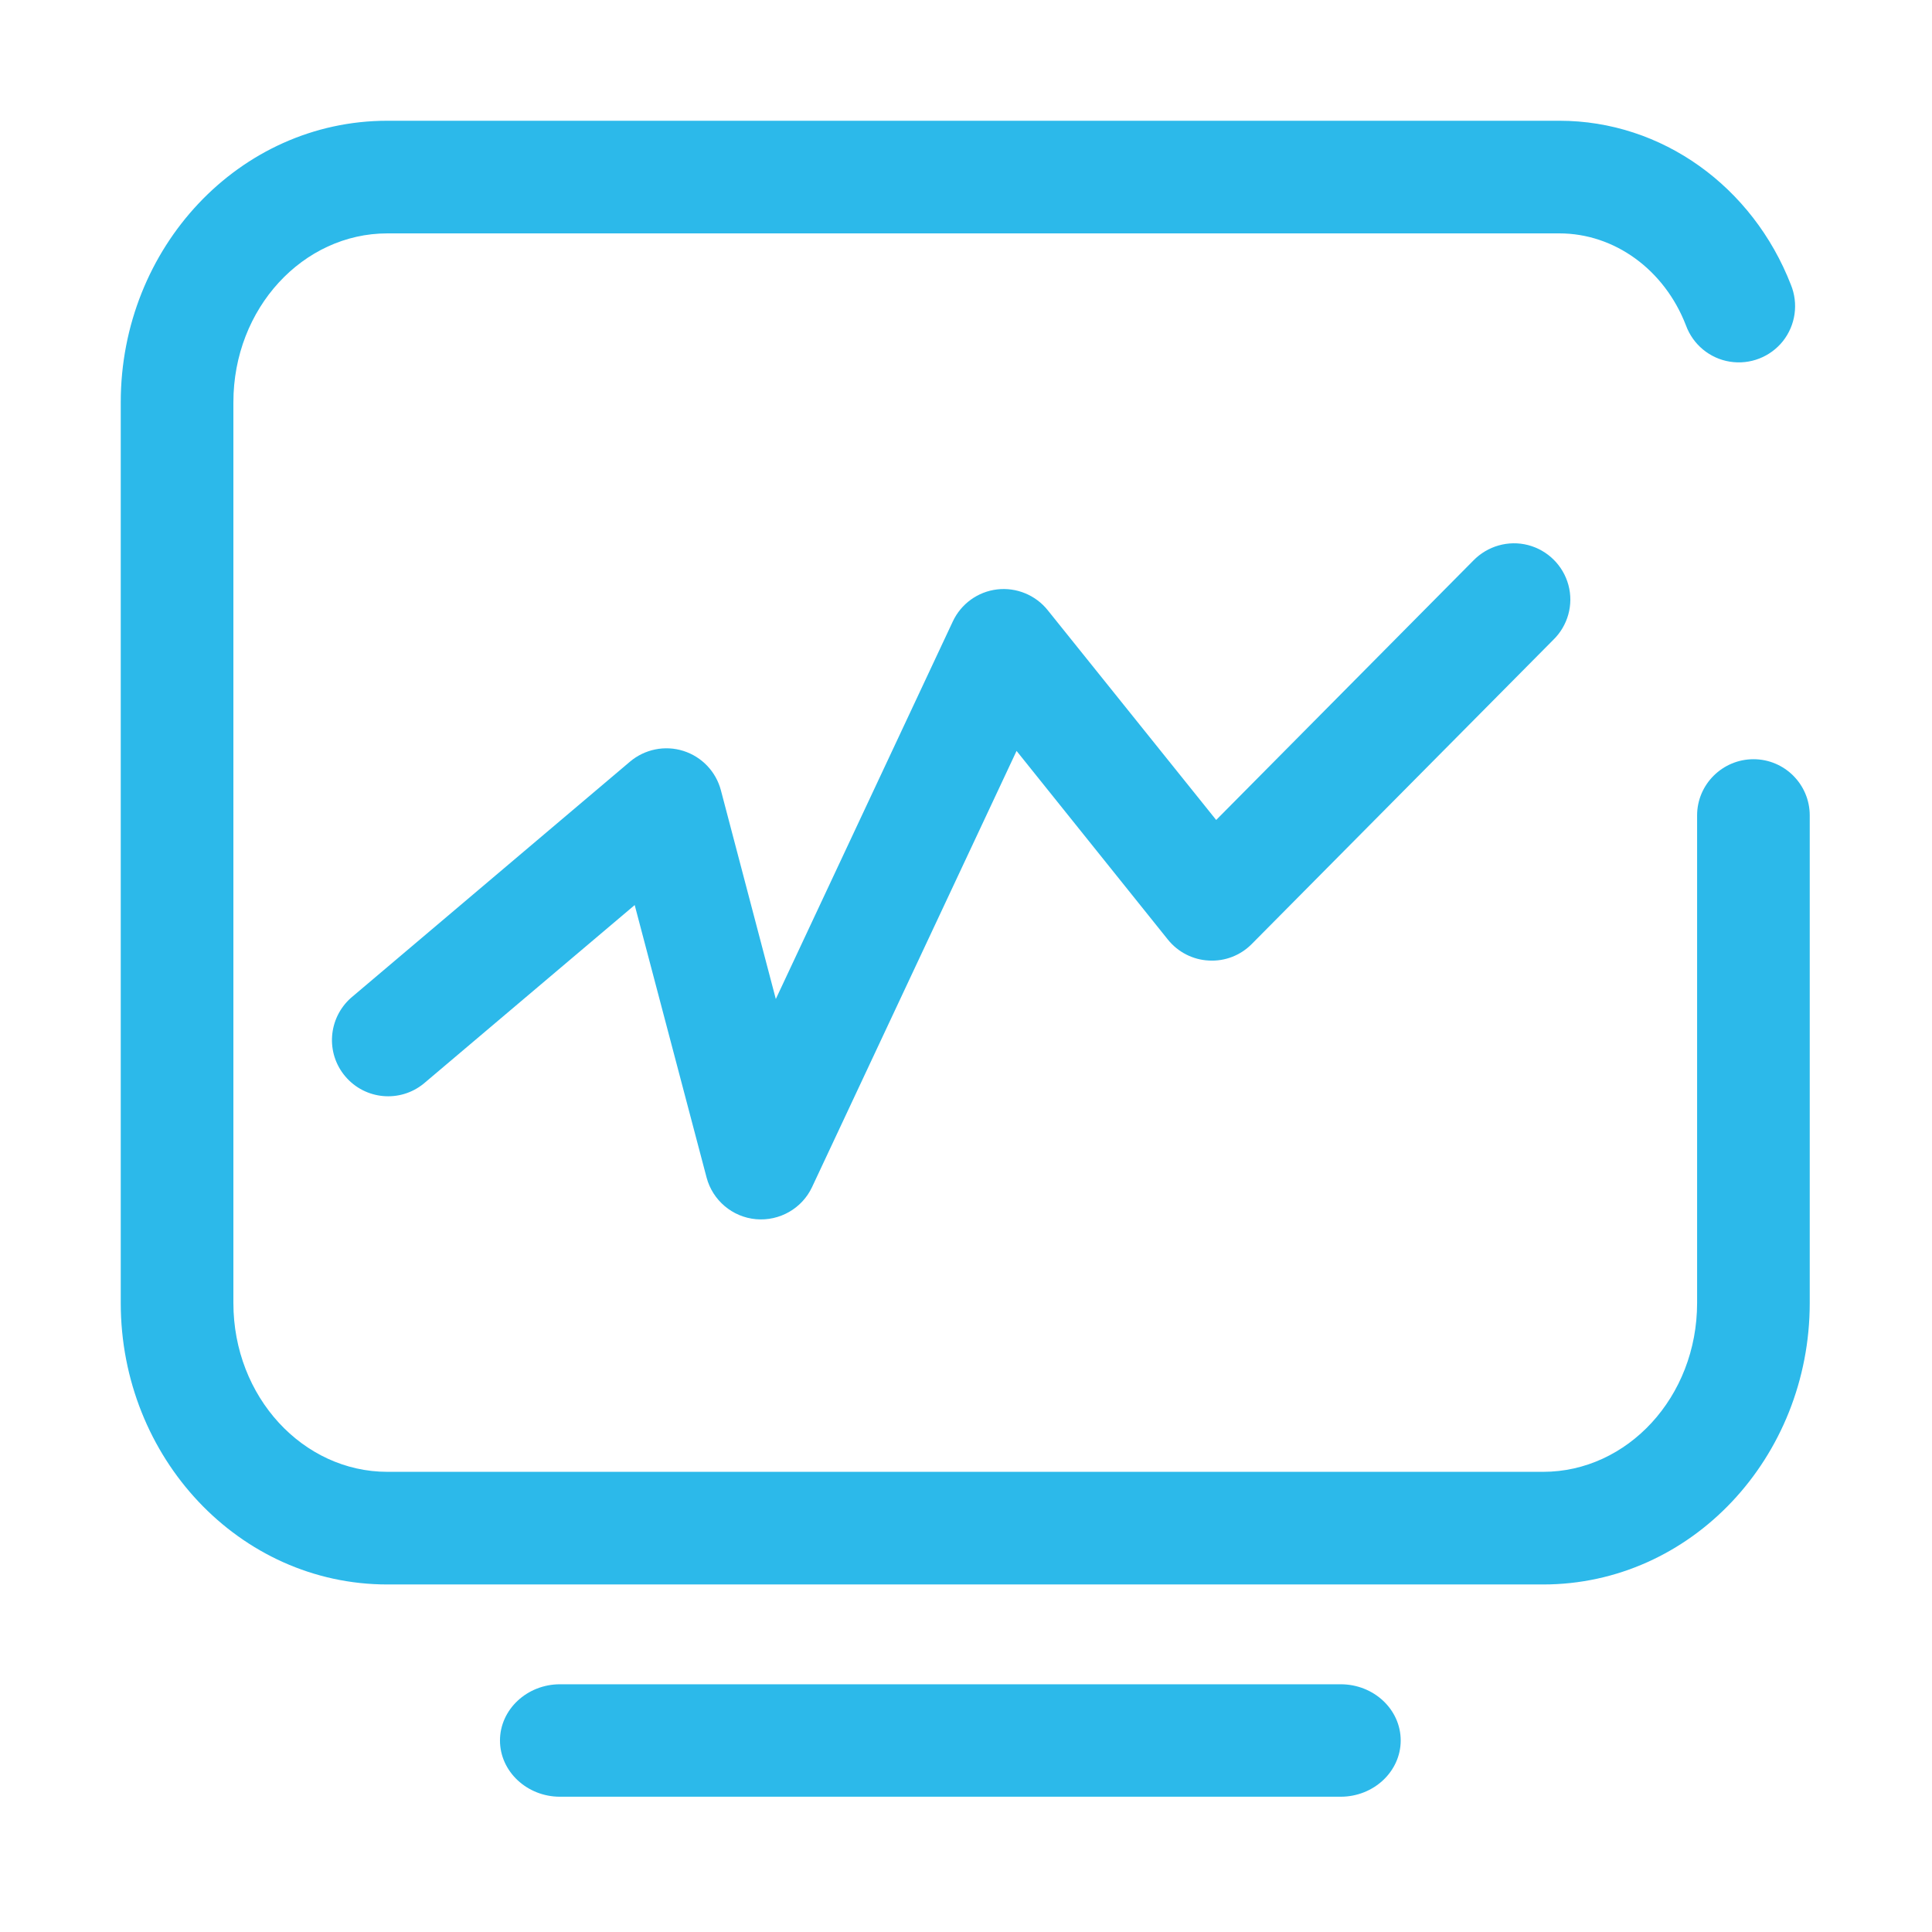
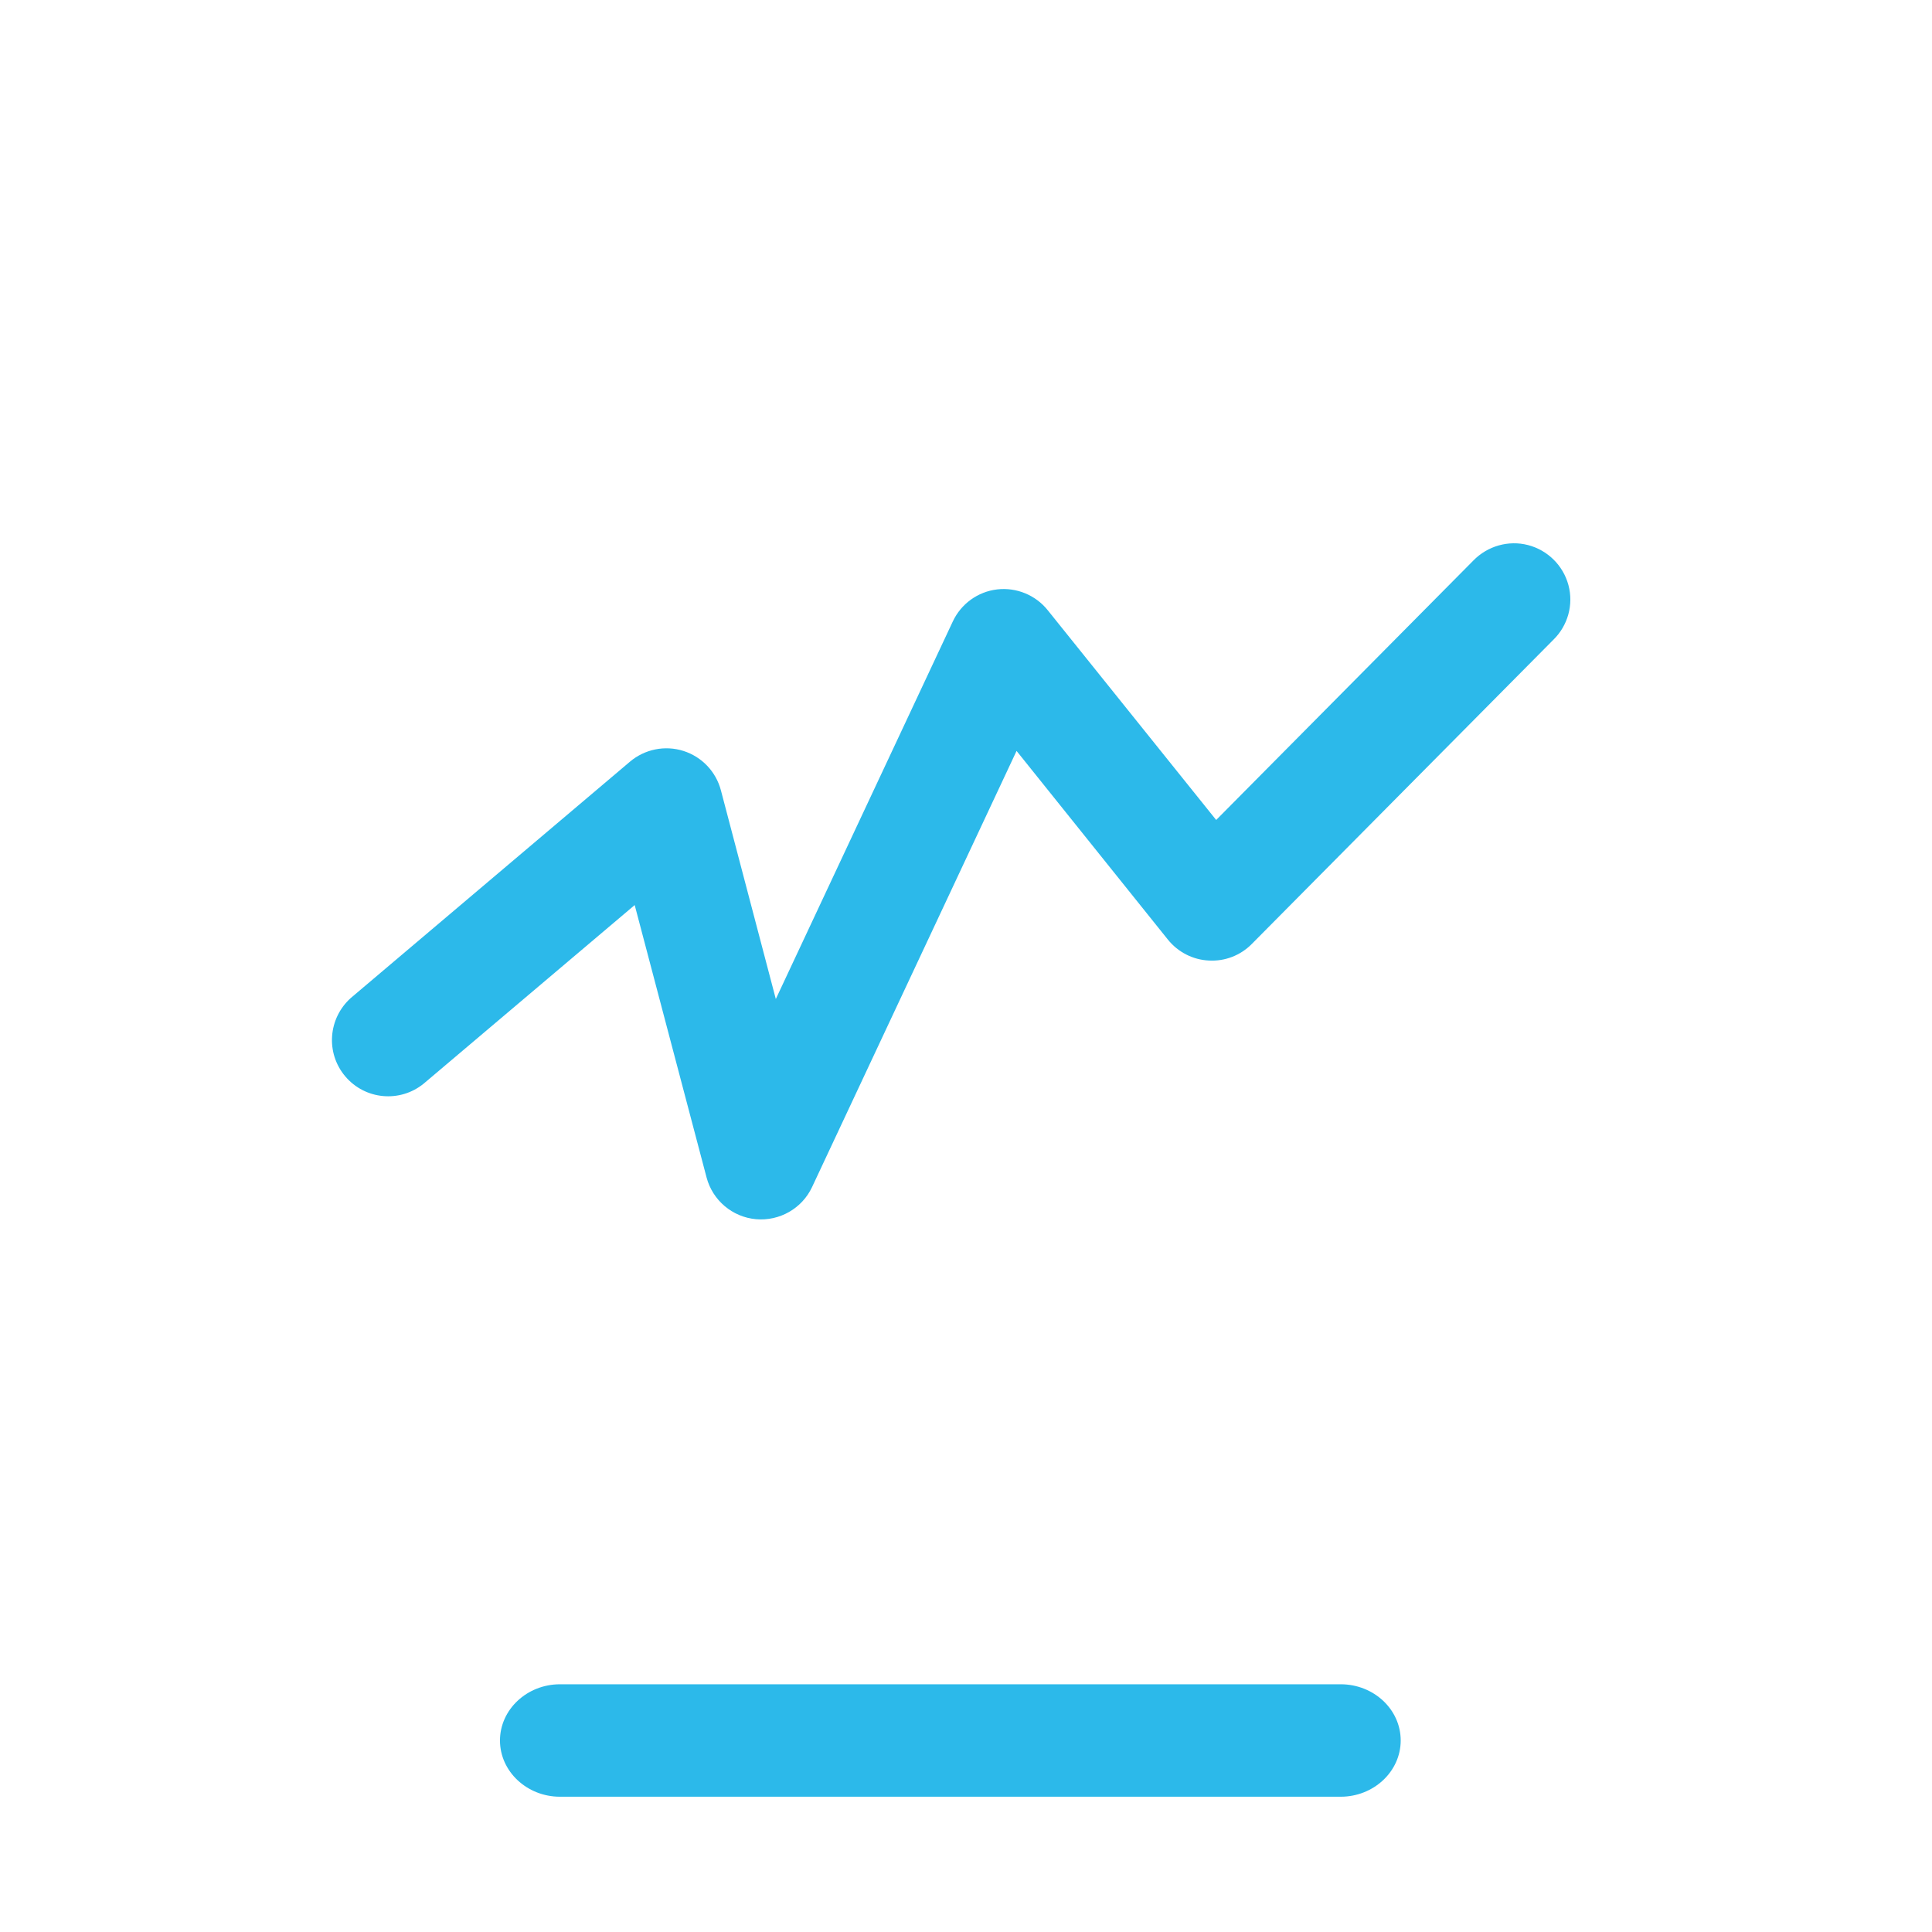
<svg xmlns="http://www.w3.org/2000/svg" t="1701333817579" class="icon" viewBox="0 0 1024 1024" version="1.1" p-id="43840" width="70" height="70">
-   <path d="M899.5 432.2v258.4c0 49.9-37 89.5-81.6 89.5H205.3c-44.6 0-81.6-39.6-81.6-89.5V213.2c0-49.9 37-89.5 81.6-89.5h621.2c29.2 0 55.7 19.2 67.1 48.8 3.7 10.1 12.6 17.5 23.3 19.2 10.7 1.7 21.4-2.5 28.1-10.9 6.7-8.5 8.3-19.9 4.2-29.9C929 99 881 64 826.5 64H205.3C126.8 64 64 131.3 64 213.2v477.4c0 81.9 62.8 149.2 141.3 149.2h612.6c78.5 0 141.3-67.3 141.3-149.2V432.2c0-16.5-13.4-29.8-29.8-29.8s-29.9 13.3-29.9 29.8z" p-id="43841" fill="#2cb9ea" />
  <path d="M374.5 624.1c3.2 12.1 13.7 21 26.2 22.1 12.5 1.1 24.4-5.7 29.7-17L538.8 398 619 498c5.3 6.6 13.2 10.7 21.7 11.1 8.5 0.5 16.8-2.7 22.8-8.8l159.8-161.2c7.7-7.5 10.8-18.6 8-29-2.8-10.4-11-18.5-21.4-21.2-10.4-2.7-21.5 0.5-29 8.2L644.6 434.6l-89.3-111.2c-6.4-8-16.6-12.2-26.8-11s-19.1 7.6-23.5 17l-93.8 200.1-29.1-110.6c-2.6-9.9-10.1-17.8-19.9-20.9-9.8-3.1-20.5-0.9-28.3 5.7L186 528.9c-12.1 10.8-13.5 29.2-3 41.6 10.5 12.4 28.9 14.1 41.5 3.9l111.9-94.7 38.1 144.4z m-77.7 328.2h413.8c17.5 0 31.8-13.4 31.8-29.8 0-16.5-14.3-29.8-31.8-29.8H296.8c-17.5 0-31.8 13.4-31.8 29.8s14.3 29.8 31.8 29.8z" p-id="43842" fill="#2cb9ea" />
</svg>